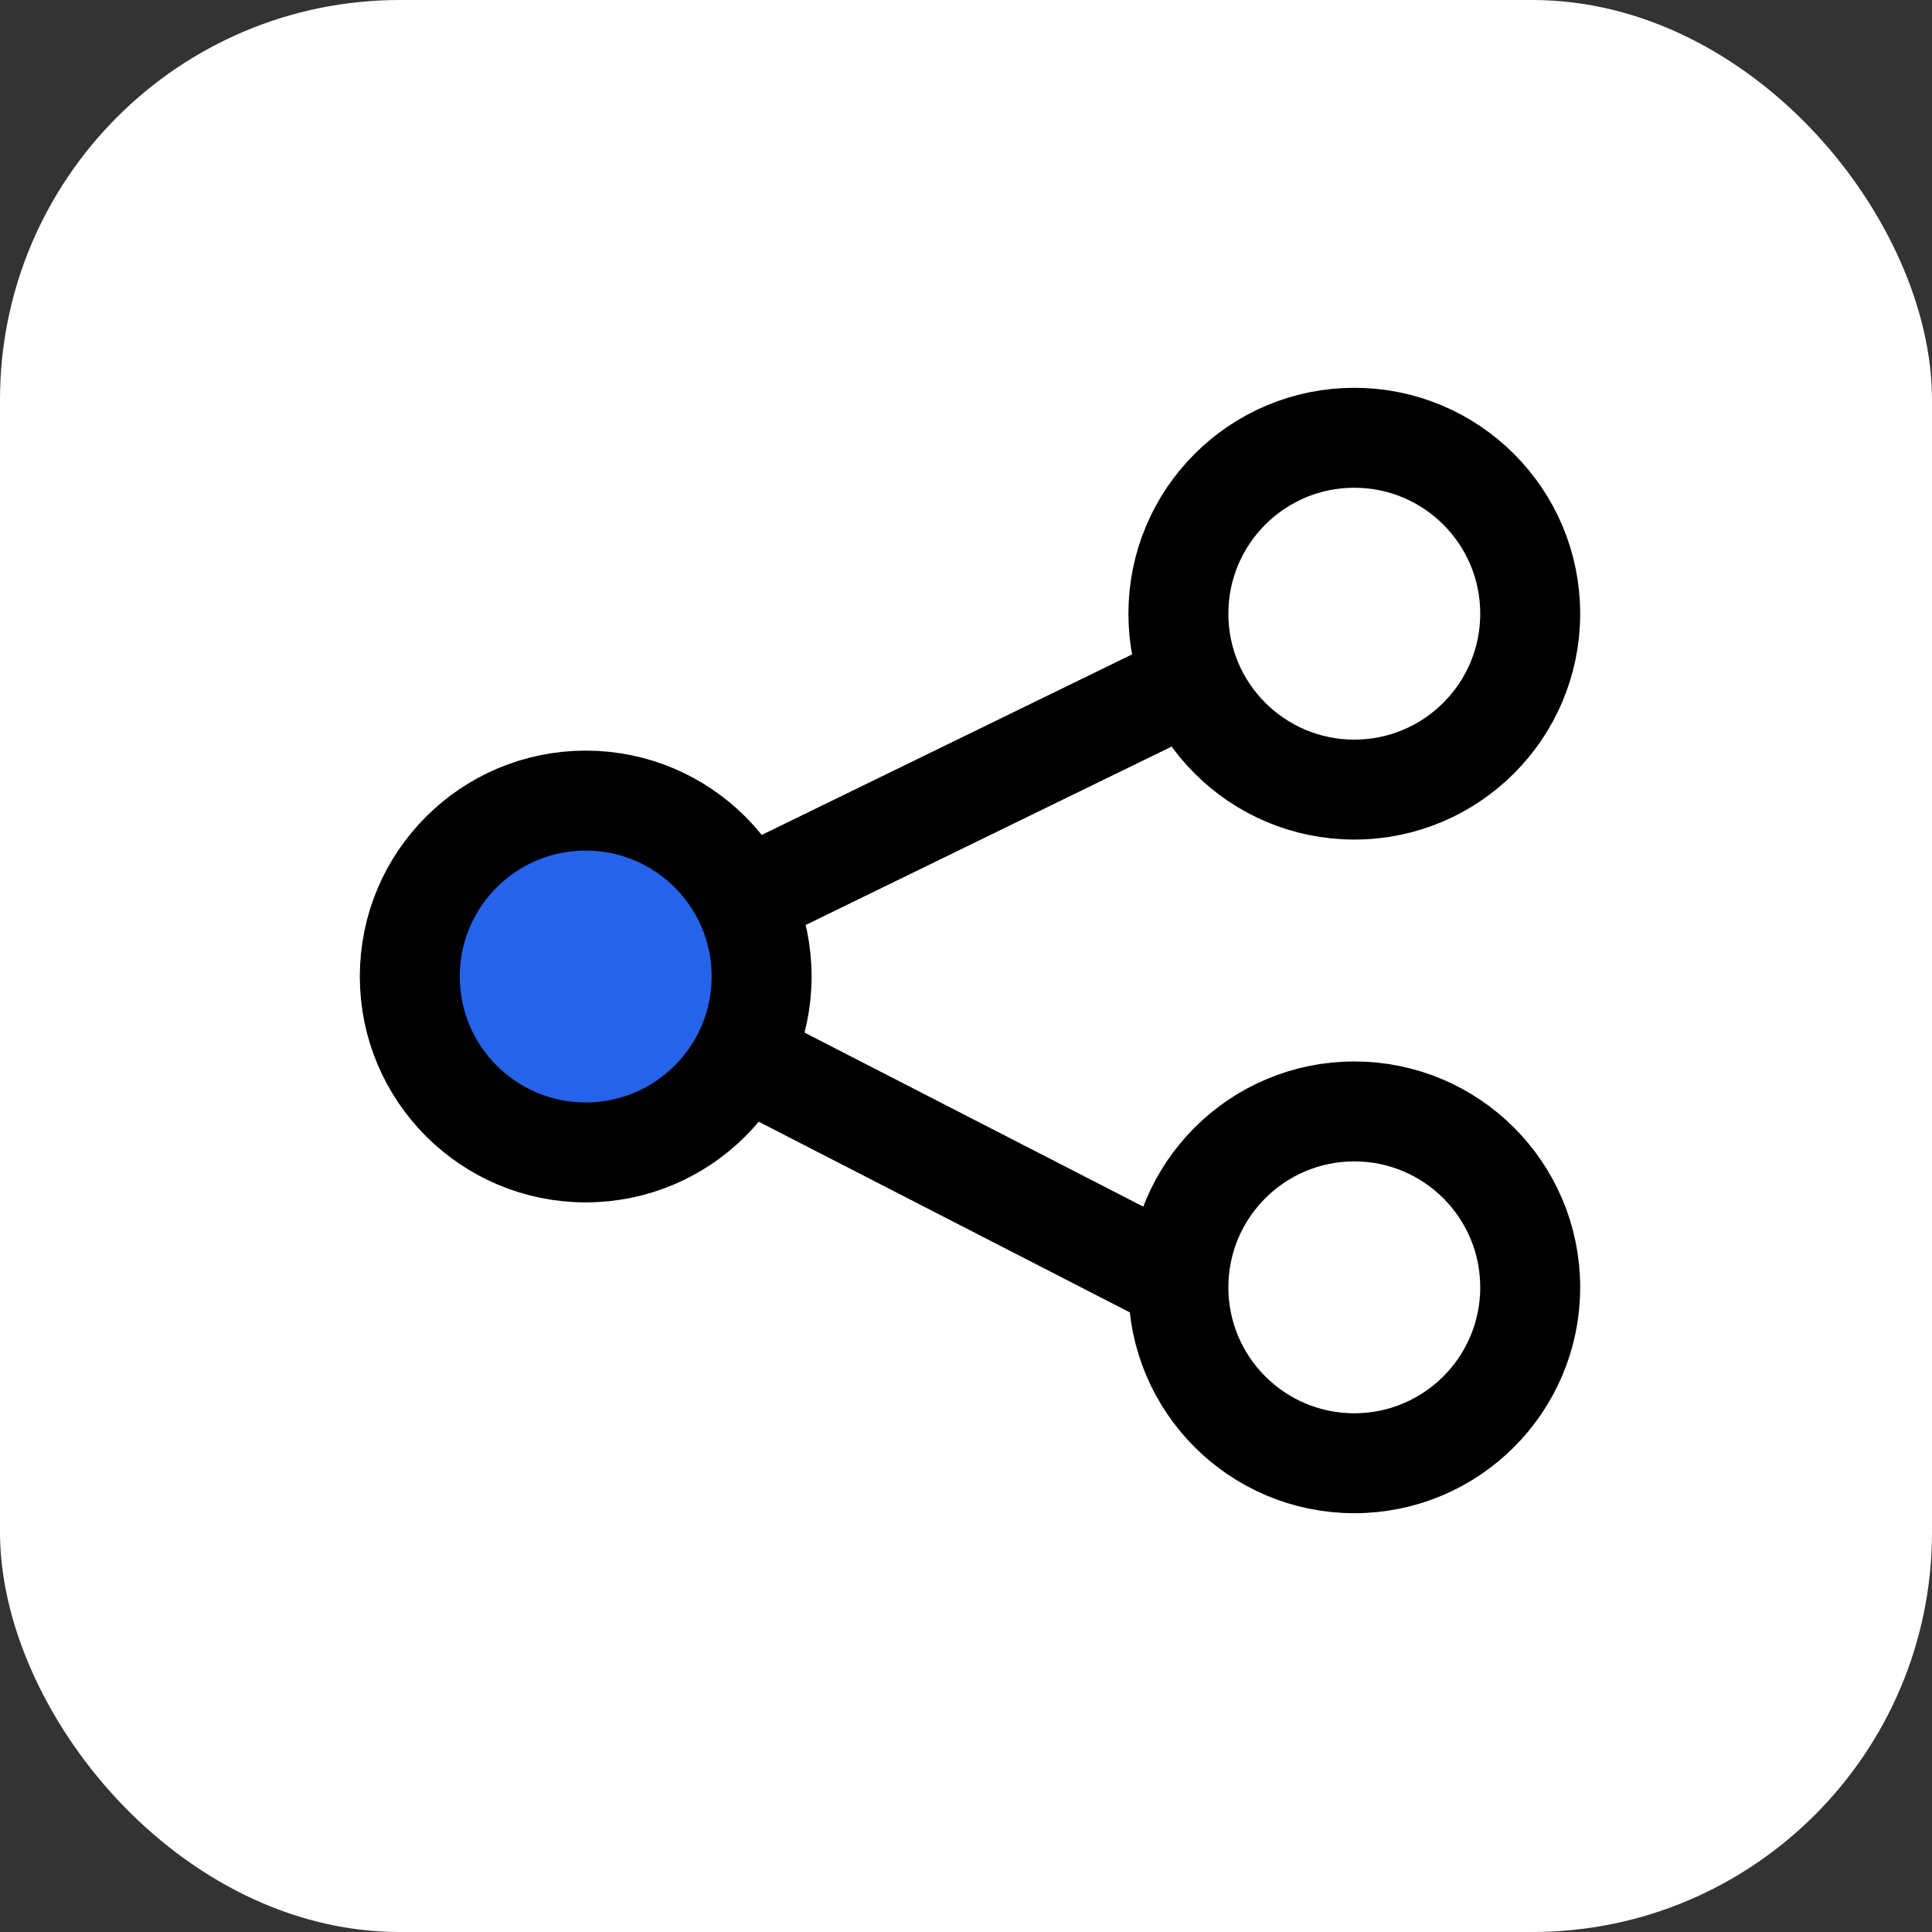
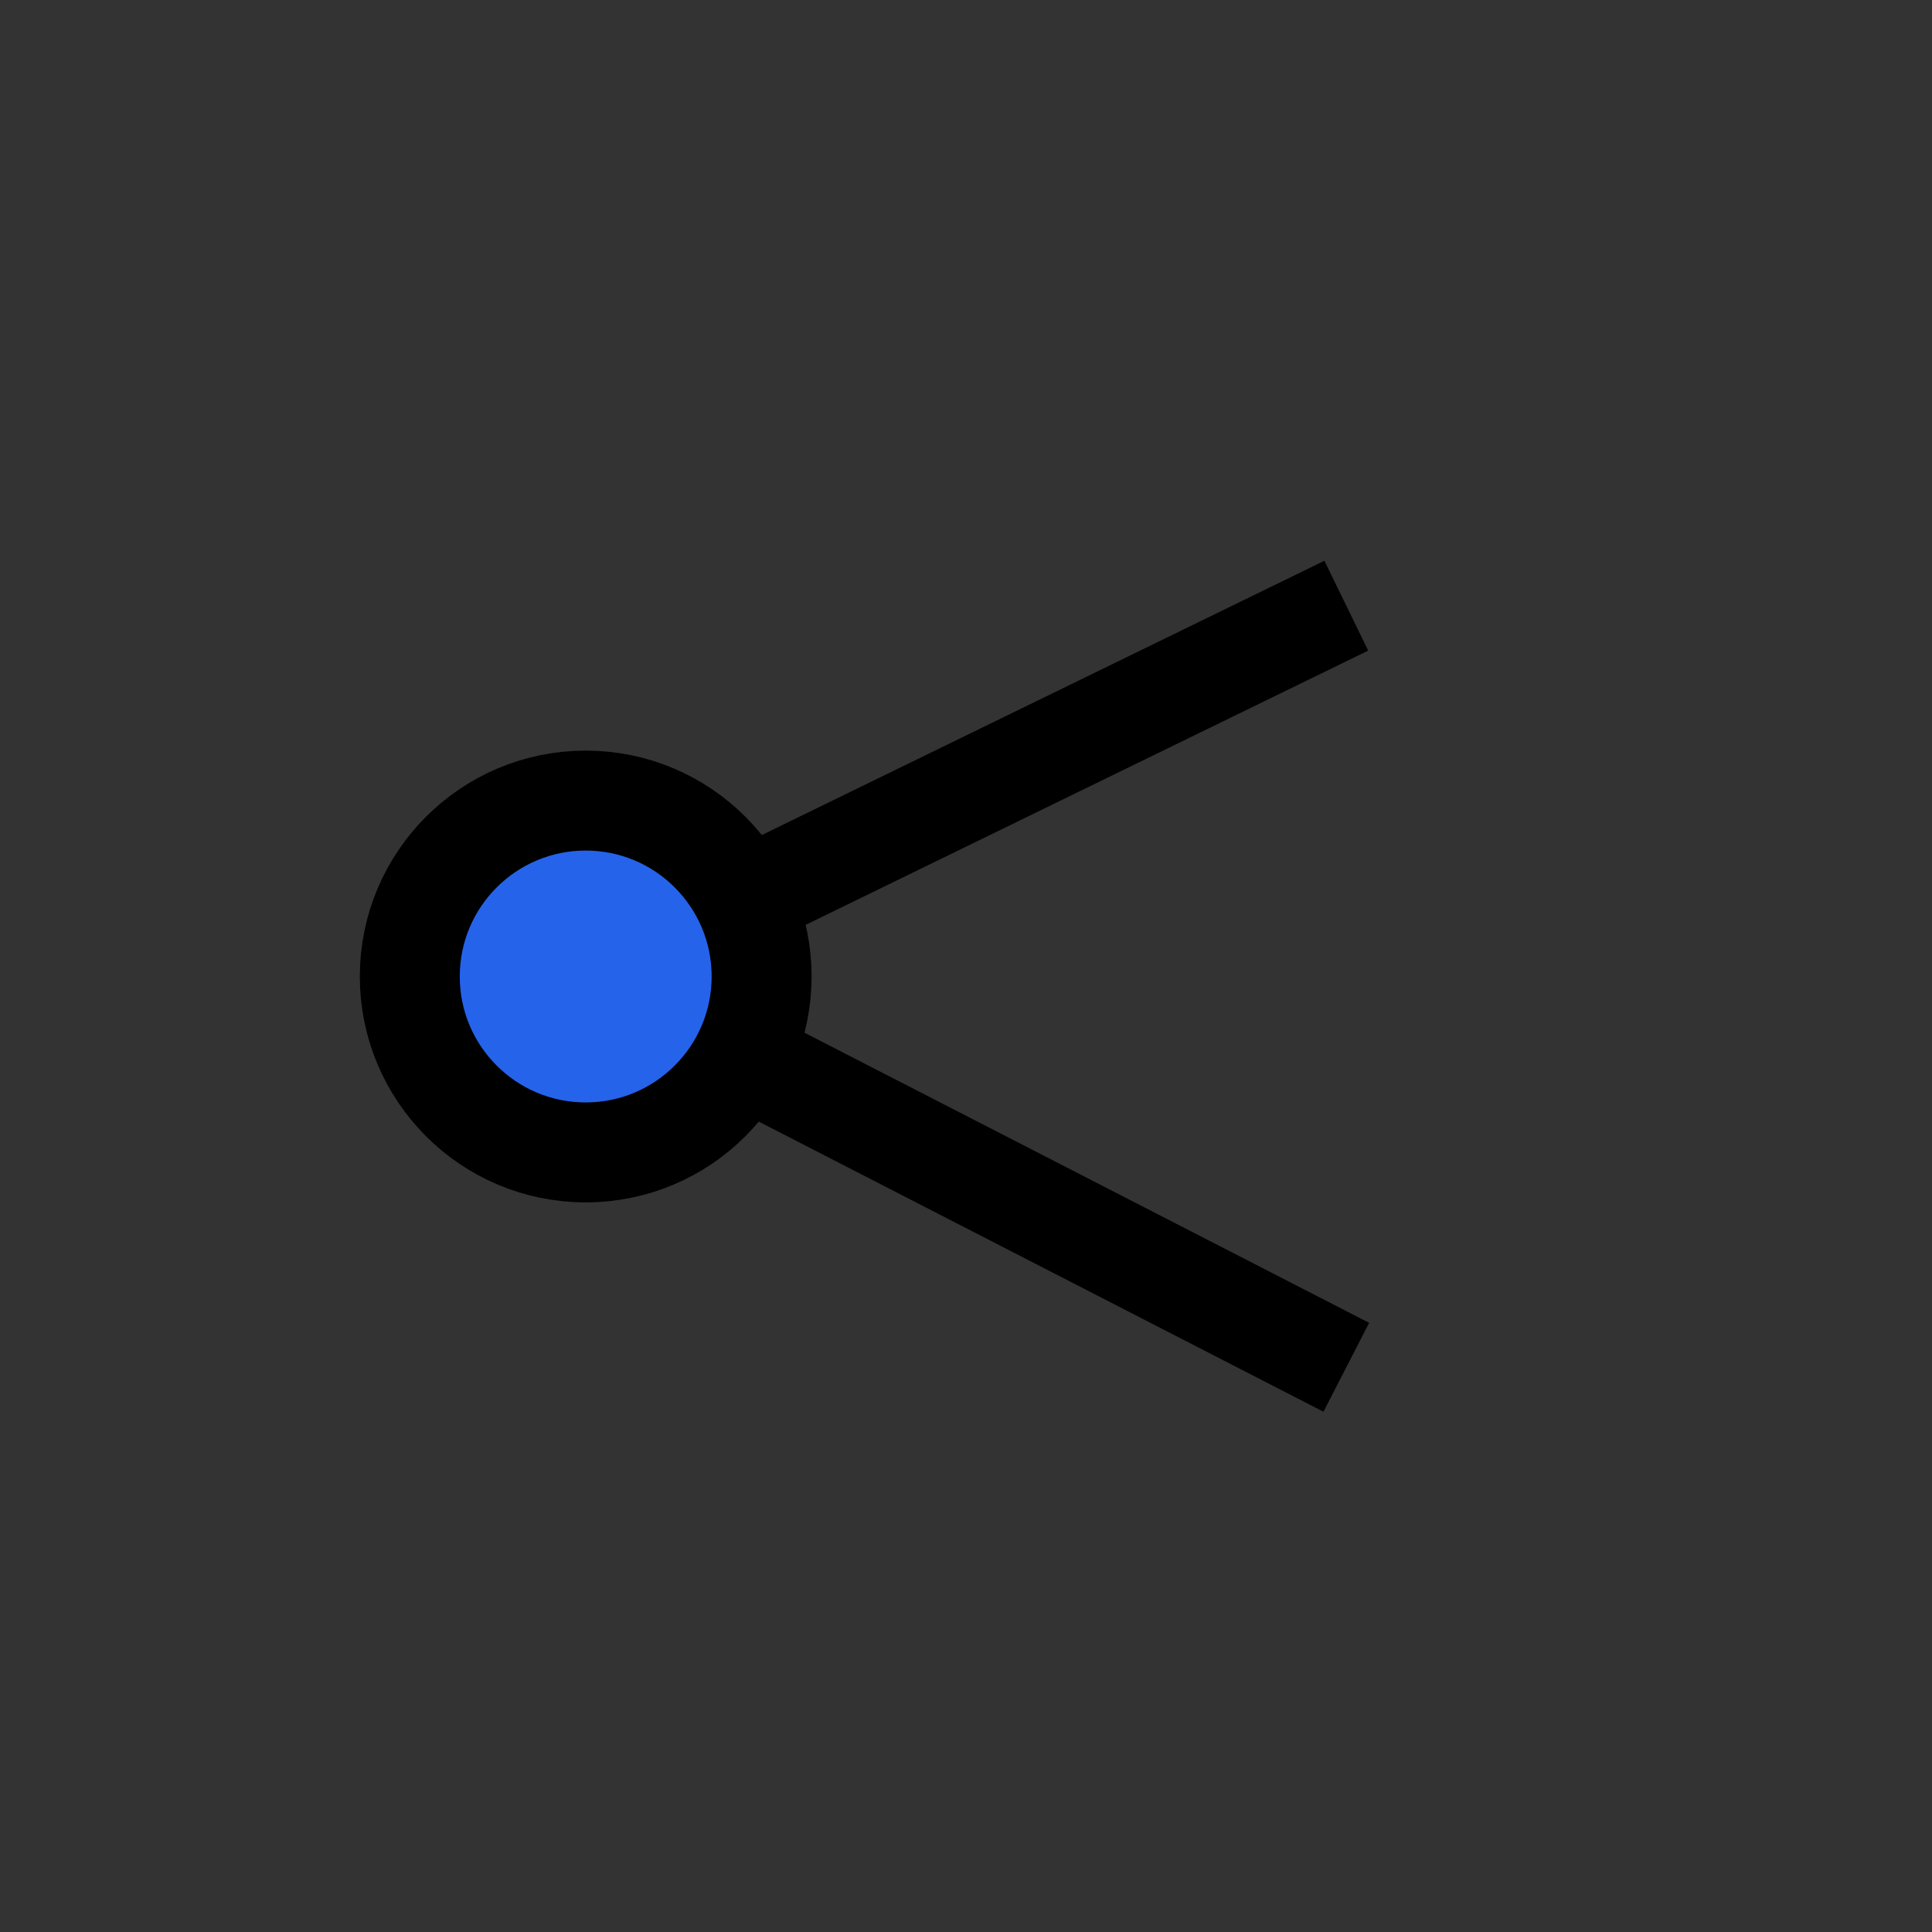
<svg xmlns="http://www.w3.org/2000/svg" width="1933" height="1933" viewBox="0 0 1933 1933" fill="none">
  <rect x="0" y="0" width="1933" height="1933" fill="#333333" stroke="none" />
-   <rect width="1933" height="1933" rx="400" fill="white" />
-   <path d="M586 977L1347 606" stroke="black" stroke-width="100" />
  <path d="M586 977L1347 606" stroke="black" stroke-width="100" />
  <path d="M586 977L1347 1368" stroke="black" stroke-width="100" />
-   <path d="M586 977L1347 1368" stroke="black" stroke-width="100" />
-   <circle cx="1355" cy="1288" r="176" fill="white" stroke="black" stroke-width="100" />
  <circle cx="586" cy="977" r="176" fill="#2663EB" stroke="black" stroke-width="100" />
-   <circle cx="1355" cy="614" r="176" fill="white" stroke="black" stroke-width="100" />
</svg>